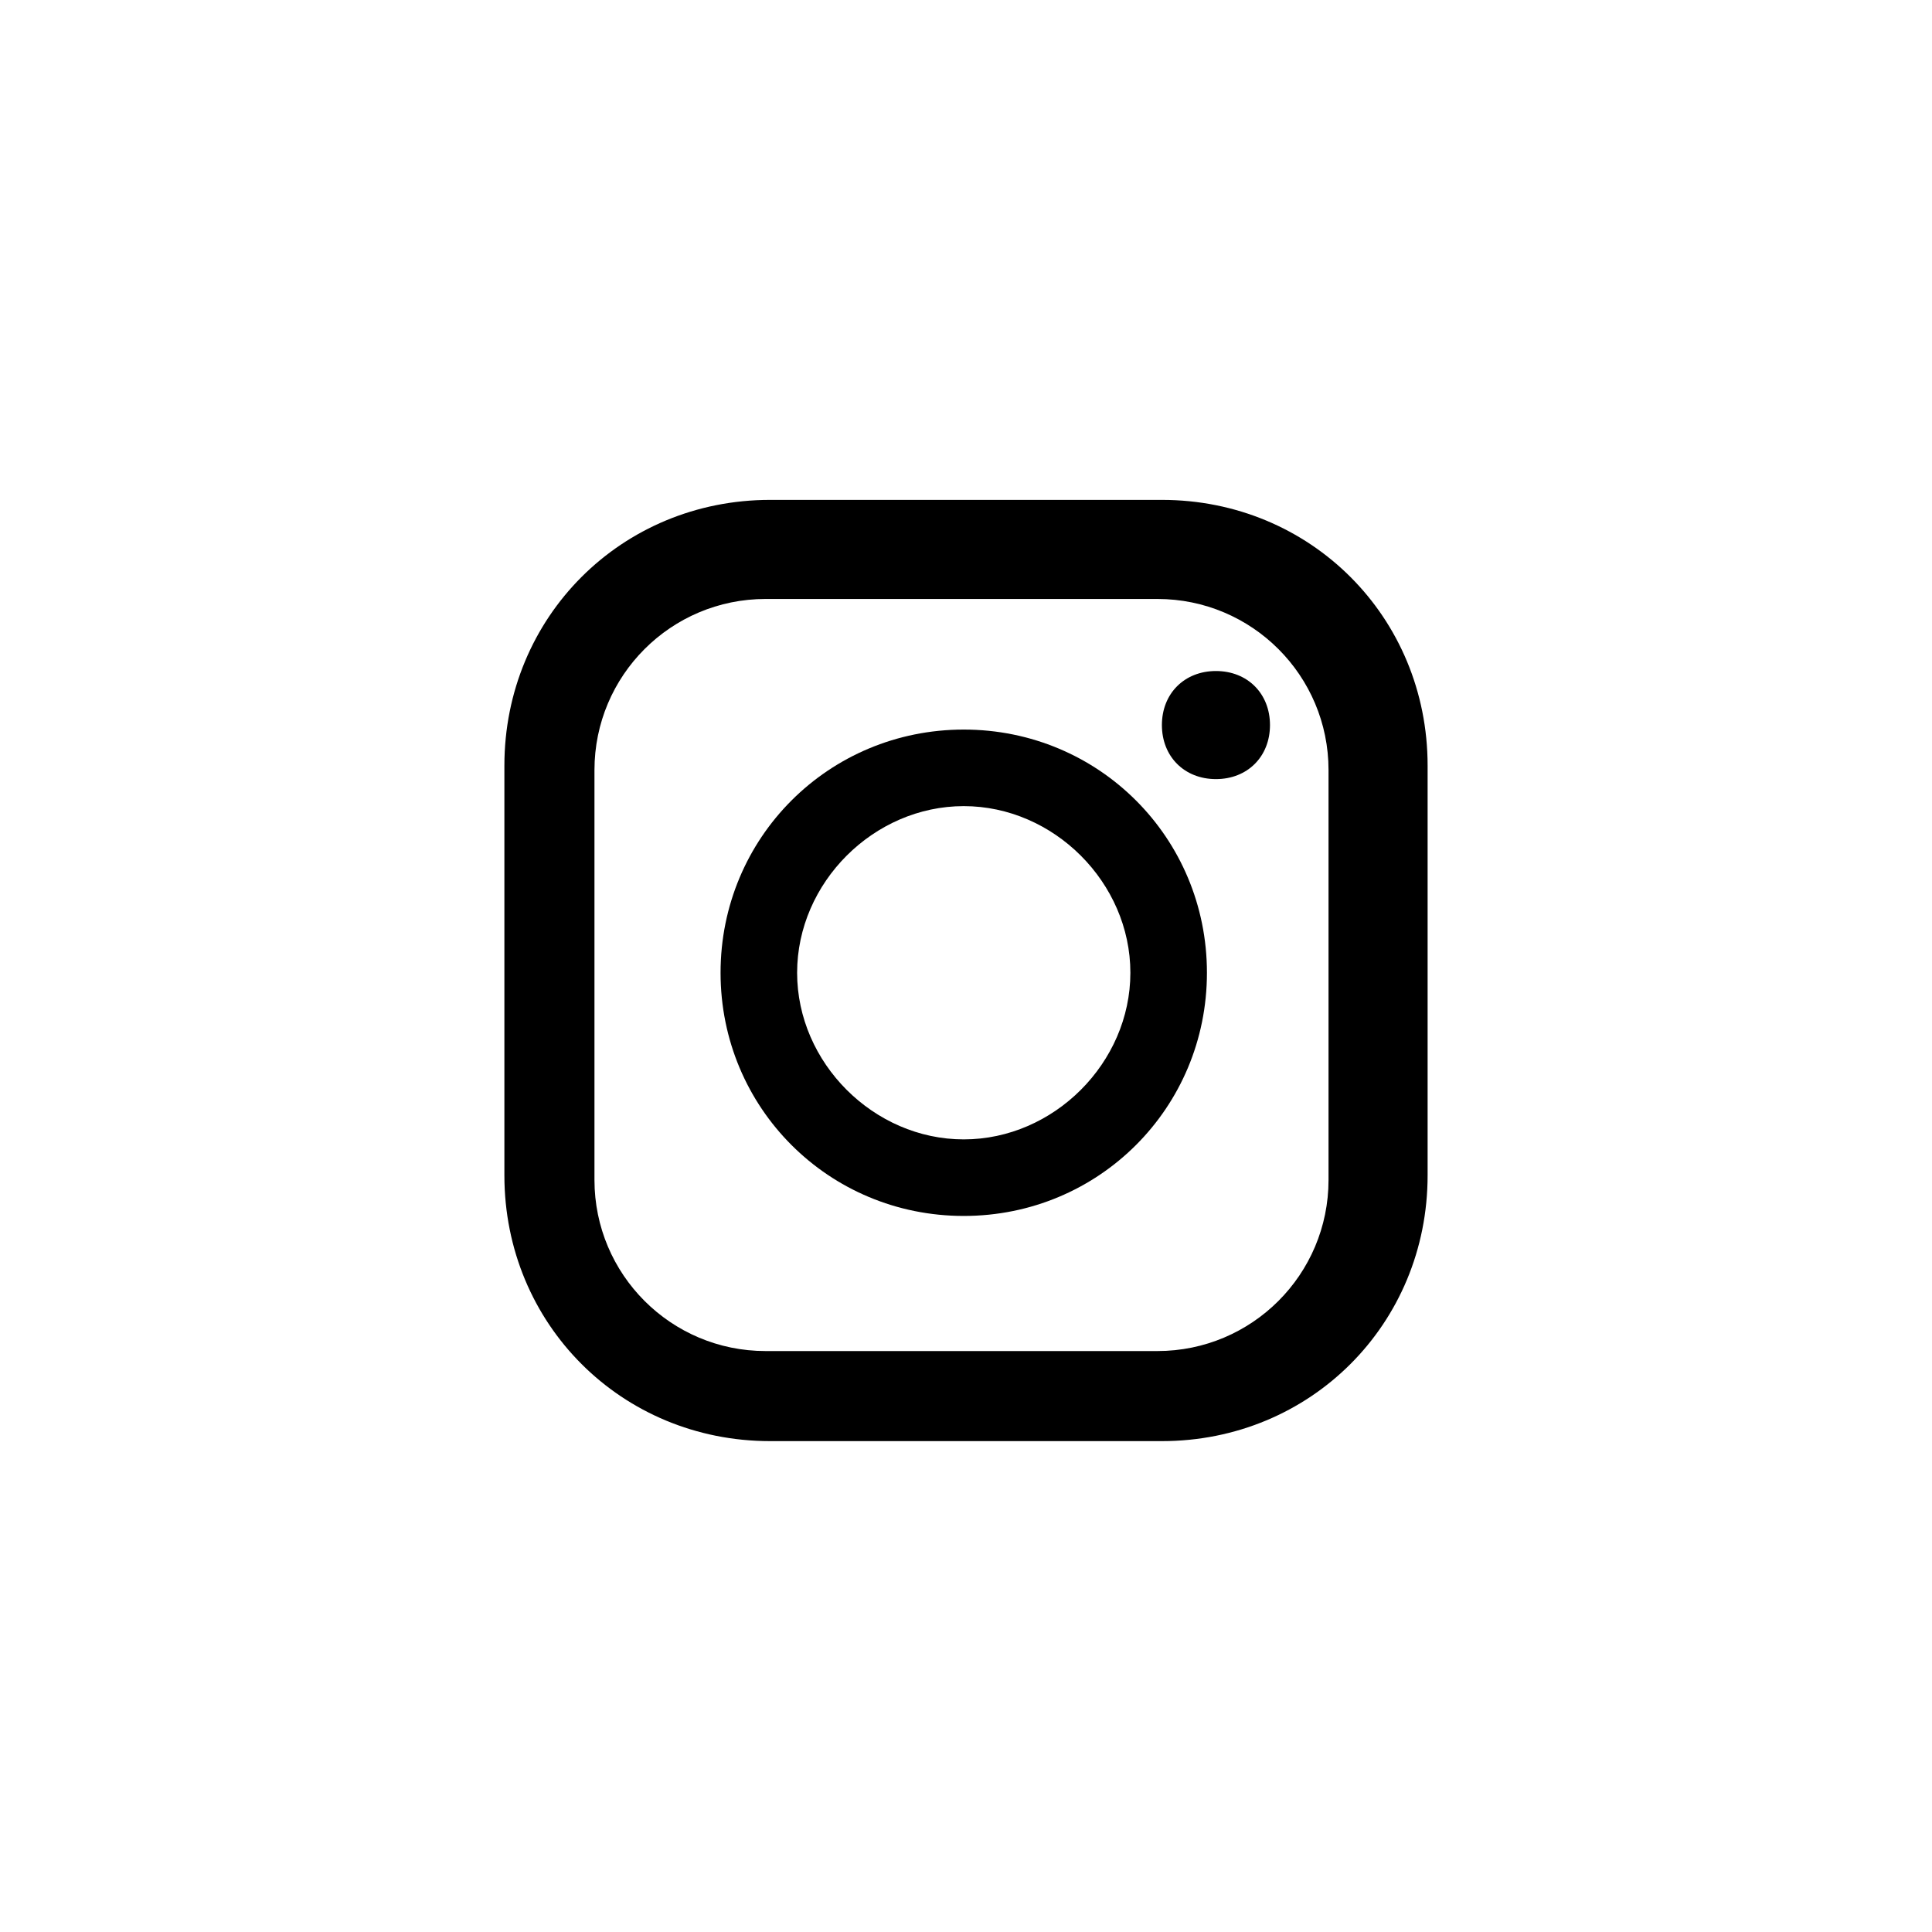
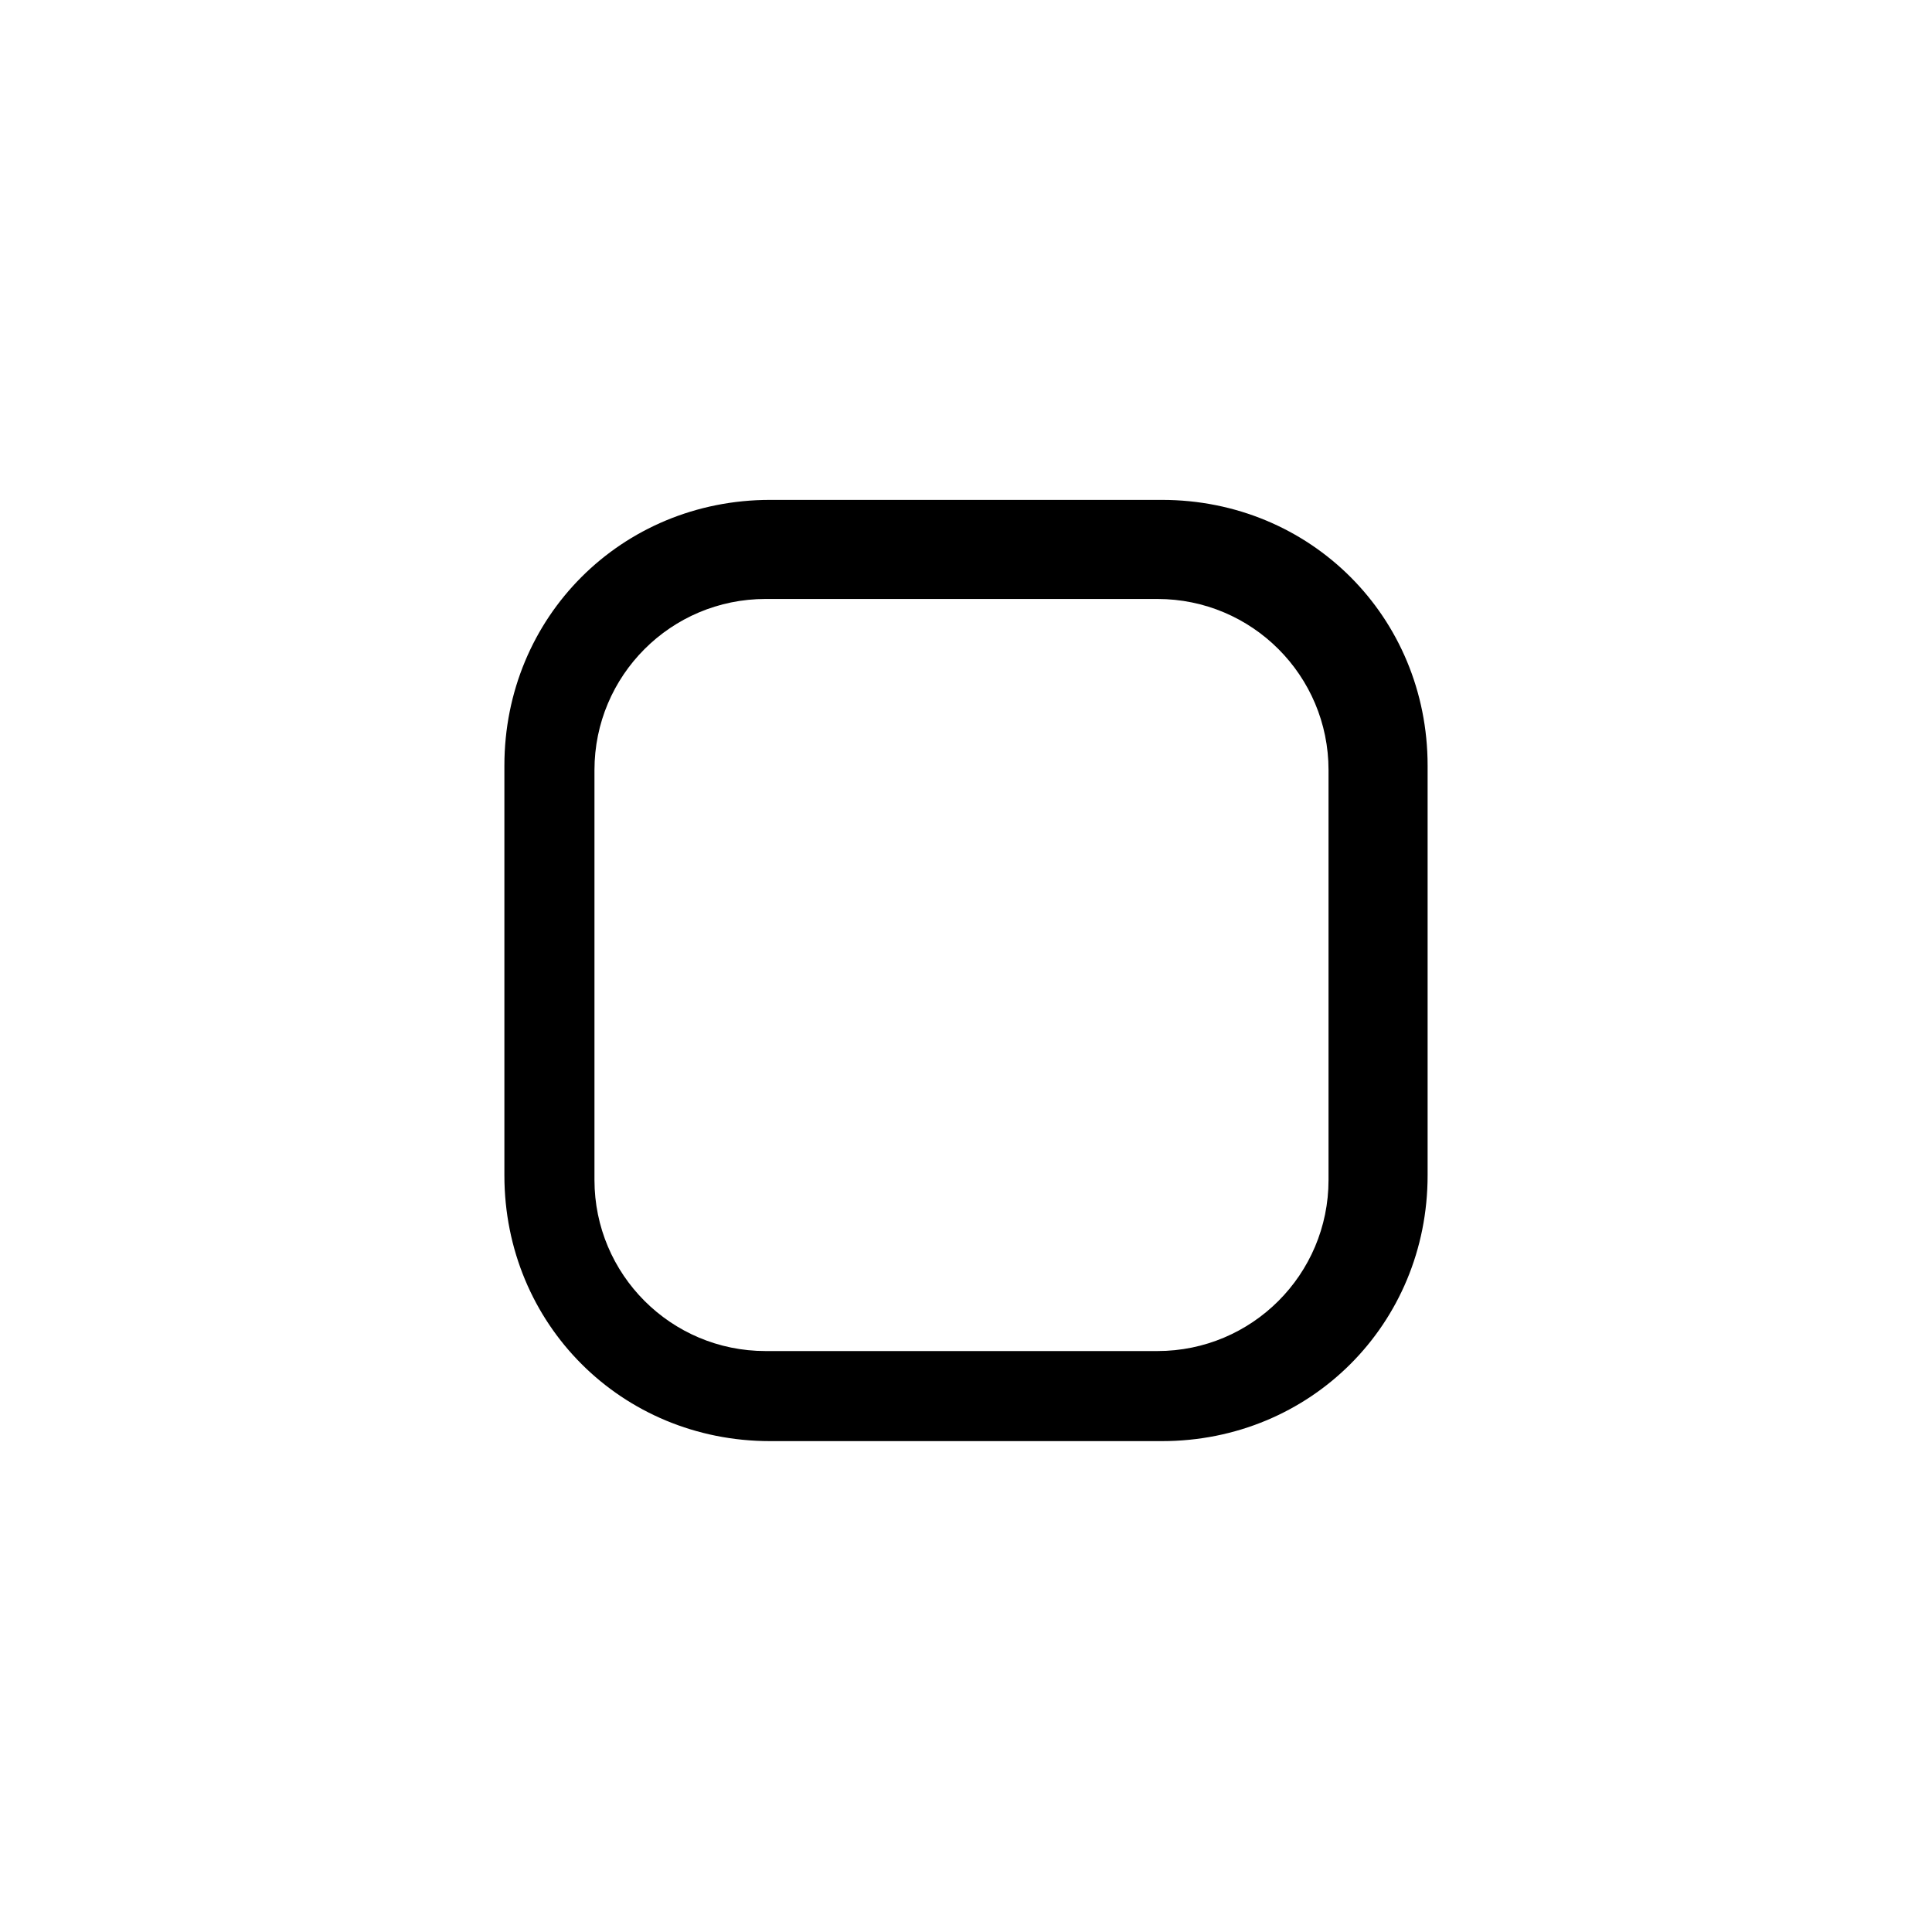
<svg xmlns="http://www.w3.org/2000/svg" id="_レイヤー_1" data-name="レイヤー_1" version="1.1" viewBox="0 0 42.9 42.9">
  <g id="_グループ_1011" data-name="グループ_1011">
    <g id="_グループ_152" data-name="グループ_152">
      <path id="_パス_50" data-name="パス_50" d="M25.8,11.1h-8.7c-3.3,0-5.9,2.6-5.9,5.9v9.1c0,3.3,2.6,5.9,5.9,5.9h8.7c3.3,0,5.9-2.6,5.9-5.9v-9.1c0-3.3-2.6-5.9-5.9-5.9M13.2,17.1c0-2.1,1.7-3.8,3.8-3.8h8.7c2.1,0,3.8,1.7,3.8,3.8v9.1c0,2.1-1.7,3.8-3.8,3.8h-8.7c-2.1,0-3.8-1.7-3.8-3.8v-9.1Z" />
-       <path id="_パス_51" data-name="パス_51" d="M21.4,27c3,0,5.4-2.4,5.4-5.4s-2.4-5.4-5.4-5.4-5.4,2.4-5.4,5.4c0,3,2.4,5.4,5.4,5.4M21.4,17.9c2,0,3.7,1.7,3.7,3.7s-1.7,3.7-3.7,3.7-3.7-1.7-3.7-3.7h0c0-2,1.7-3.7,3.7-3.7" />
-       <path id="_パス_52" data-name="パス_52" d="M27,14.9c.7,0,1.2.5,1.2,1.2s-.5,1.2-1.2,1.2c-.7,0-1.2-.5-1.2-1.2s.5-1.2,1.2-1.2h0" />
    </g>
  </g>
</svg>